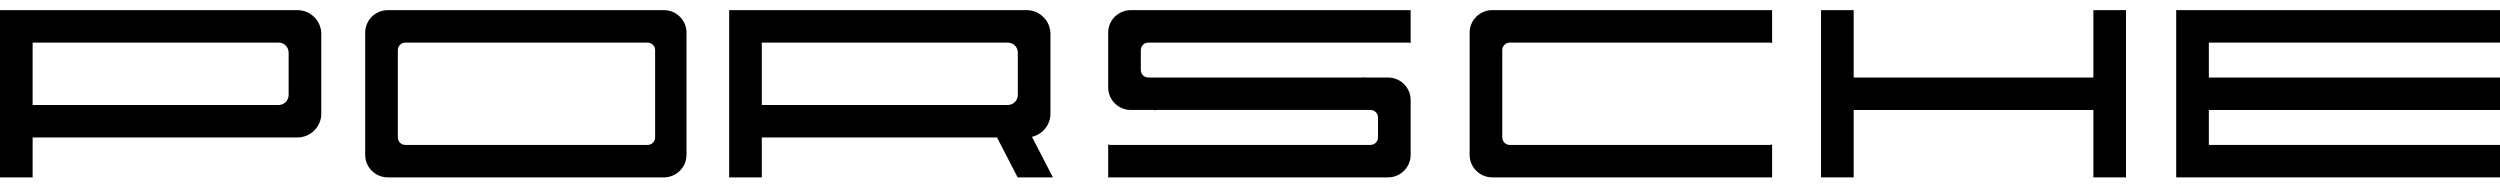
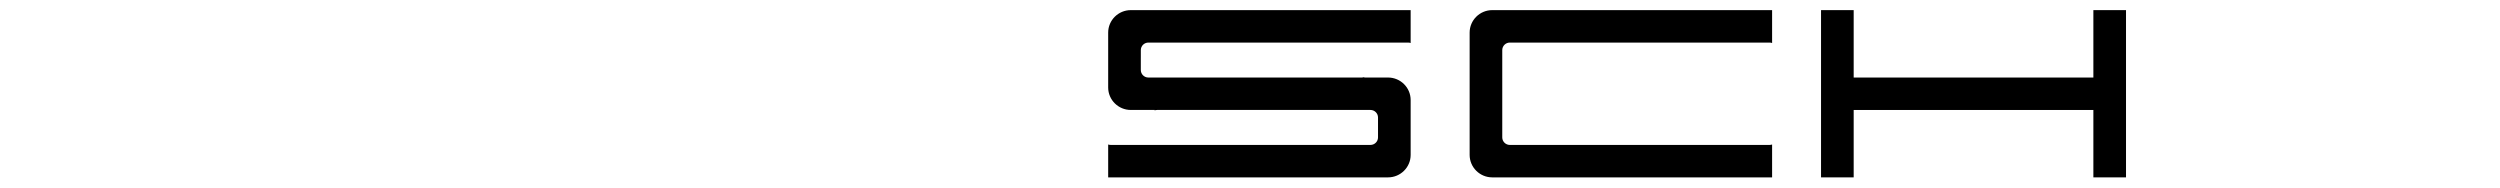
<svg xmlns="http://www.w3.org/2000/svg" width="200px" height="15px" viewBox="0 0 200 15" version="1.1">
  <g id="Page-1" stroke="none" stroke-width="1" fill-rule="evenodd">
    <g id="Porsche_Wortmarke" fill-rule="nonzero">
      <g id="layer1">
-         <path d="M31.026,14.19 L53.11,14.19 C54.11,14.19 54.92,13.382 54.92,12.393 L54.92,2.608 C54.92,1.62 54.11,0.811 53.11,0.811 L31.026,0.811 C30.026,0.811 29.216,1.62 29.216,2.608 L29.216,12.393 C29.217,13.382 30.026,14.19 31.026,14.19 L31.026,14.19 Z M32.43,3.407 L51.807,3.407 C52.139,3.407 52.41,3.677 52.41,4.006 L52.41,10.996 C52.41,11.325 52.139,11.595 51.807,11.595 L32.43,11.595 C32.098,11.595 31.827,11.325 31.827,10.996 L31.827,4.006 C31.827,3.676 32.098,3.407 32.43,3.407 L32.43,3.407 Z" id="O" />
-         <path d="M0,14.19 L2.61,14.19 L2.61,10.996 L23.795,10.996 C24.844,10.996 25.703,10.142 25.703,9.099 L25.703,2.708 C25.703,1.665 24.844,0.811 23.795,0.811 L2.61,0.811 L1.907,0.811 L0,0.811 L0,2.708 L0,9.099 L0,14.19 L0,14.19 Z M2.61,8.399 L2.61,3.407 L3.312,3.407 L20.38,3.407 L22.288,3.407 C22.729,3.407 23.091,3.766 23.091,4.206 L23.091,7.601 C23.091,8.04 22.73,8.4 22.288,8.4 L20.38,8.4 L3.313,8.4 L2.61,8.4 L2.61,8.399 Z" id="P" />
-         <path d="M58.333,14.19 L60.944,14.19 L60.944,10.996 L79.762,10.996 L81.411,14.19 L84.233,14.19 L82.558,10.947 C83.402,10.752 84.035,9.995 84.035,9.098 L84.035,2.707 C84.035,1.664 83.177,0.81 82.128,0.81 L60.944,0.81 L60.241,0.81 L58.333,0.81 L58.333,2.707 L58.333,9.098 L58.333,14.19 L58.333,14.19 Z M60.944,8.399 L60.944,3.407 L61.646,3.407 L78.714,3.407 L80.621,3.407 C81.063,3.407 81.425,3.766 81.425,4.206 L81.425,7.601 C81.425,8.04 81.064,8.4 80.621,8.4 L78.714,8.4 L61.646,8.4 L60.944,8.4 L60.944,8.399 Z" id="R" />
        <polygon id="H" points="145.683 14.19 148.294 14.19 148.294 8.798 167.47 8.798 167.47 14.19 170.081 14.19 170.081 0.81 167.47 0.81 167.47 6.203 148.294 6.203 148.294 0.81 145.683 0.81" />
        <path d="M119.38,14.19 L141.768,14.19 L141.768,11.56 C141.705,11.582 141.637,11.594 141.567,11.594 L120.784,11.594 C120.454,11.594 120.181,11.324 120.181,10.995 L120.181,4.005 C120.181,3.676 120.453,3.406 120.784,3.406 L141.567,3.406 C141.637,3.406 141.705,3.419 141.768,3.441 L141.768,0.81 L119.38,0.81 C118.381,0.81 117.571,1.619 117.571,2.607 L117.571,12.392 C117.571,13.382 118.381,14.19 119.38,14.19 L119.38,14.19 Z" id="C" />
-         <polygon id="E" points="174.097 14.19 175.604 14.19 176.708 14.19 200 14.19 200 11.594 176.708 11.594 176.708 8.798 200 8.798 200 6.203 176.708 6.203 176.708 3.407 200 3.407 200 0.81 176.708 0.81 175.604 0.81 174.097 0.81" />
        <path d="M91.266,4.605 L91.266,4.005 C91.266,3.676 91.537,3.406 91.868,3.406 L112.652,3.406 C112.722,3.406 112.79,3.419 112.852,3.441 L112.852,0.81 L90.464,0.81 C89.464,0.81 88.654,1.619 88.654,2.607 L88.654,3.406 L88.654,4.604 L88.654,7 C88.654,7.988 89.464,8.797 90.464,8.797 L92.37,8.797 L92.37,8.831 C92.433,8.81 92.5,8.797 92.57,8.797 L109.638,8.797 C109.97,8.797 110.241,9.067 110.241,9.397 L110.241,10.395 L110.241,10.995 C110.241,11.324 109.97,11.594 109.638,11.594 L88.855,11.594 C88.785,11.594 88.717,11.582 88.654,11.56 L88.654,14.19 L111.042,14.19 C112.042,14.19 112.852,13.381 112.852,12.393 L112.852,11.594 L112.852,10.396 L112.852,8 C112.852,7.011 112.042,6.202 111.042,6.202 L109.138,6.202 L109.138,6.168 C109.074,6.19 109.007,6.202 108.936,6.202 L91.867,6.202 C91.536,6.202 91.265,5.932 91.265,5.602 L91.265,4.605 L91.266,4.605 Z" id="S" />
      </g>
    </g>
  </g>
</svg>